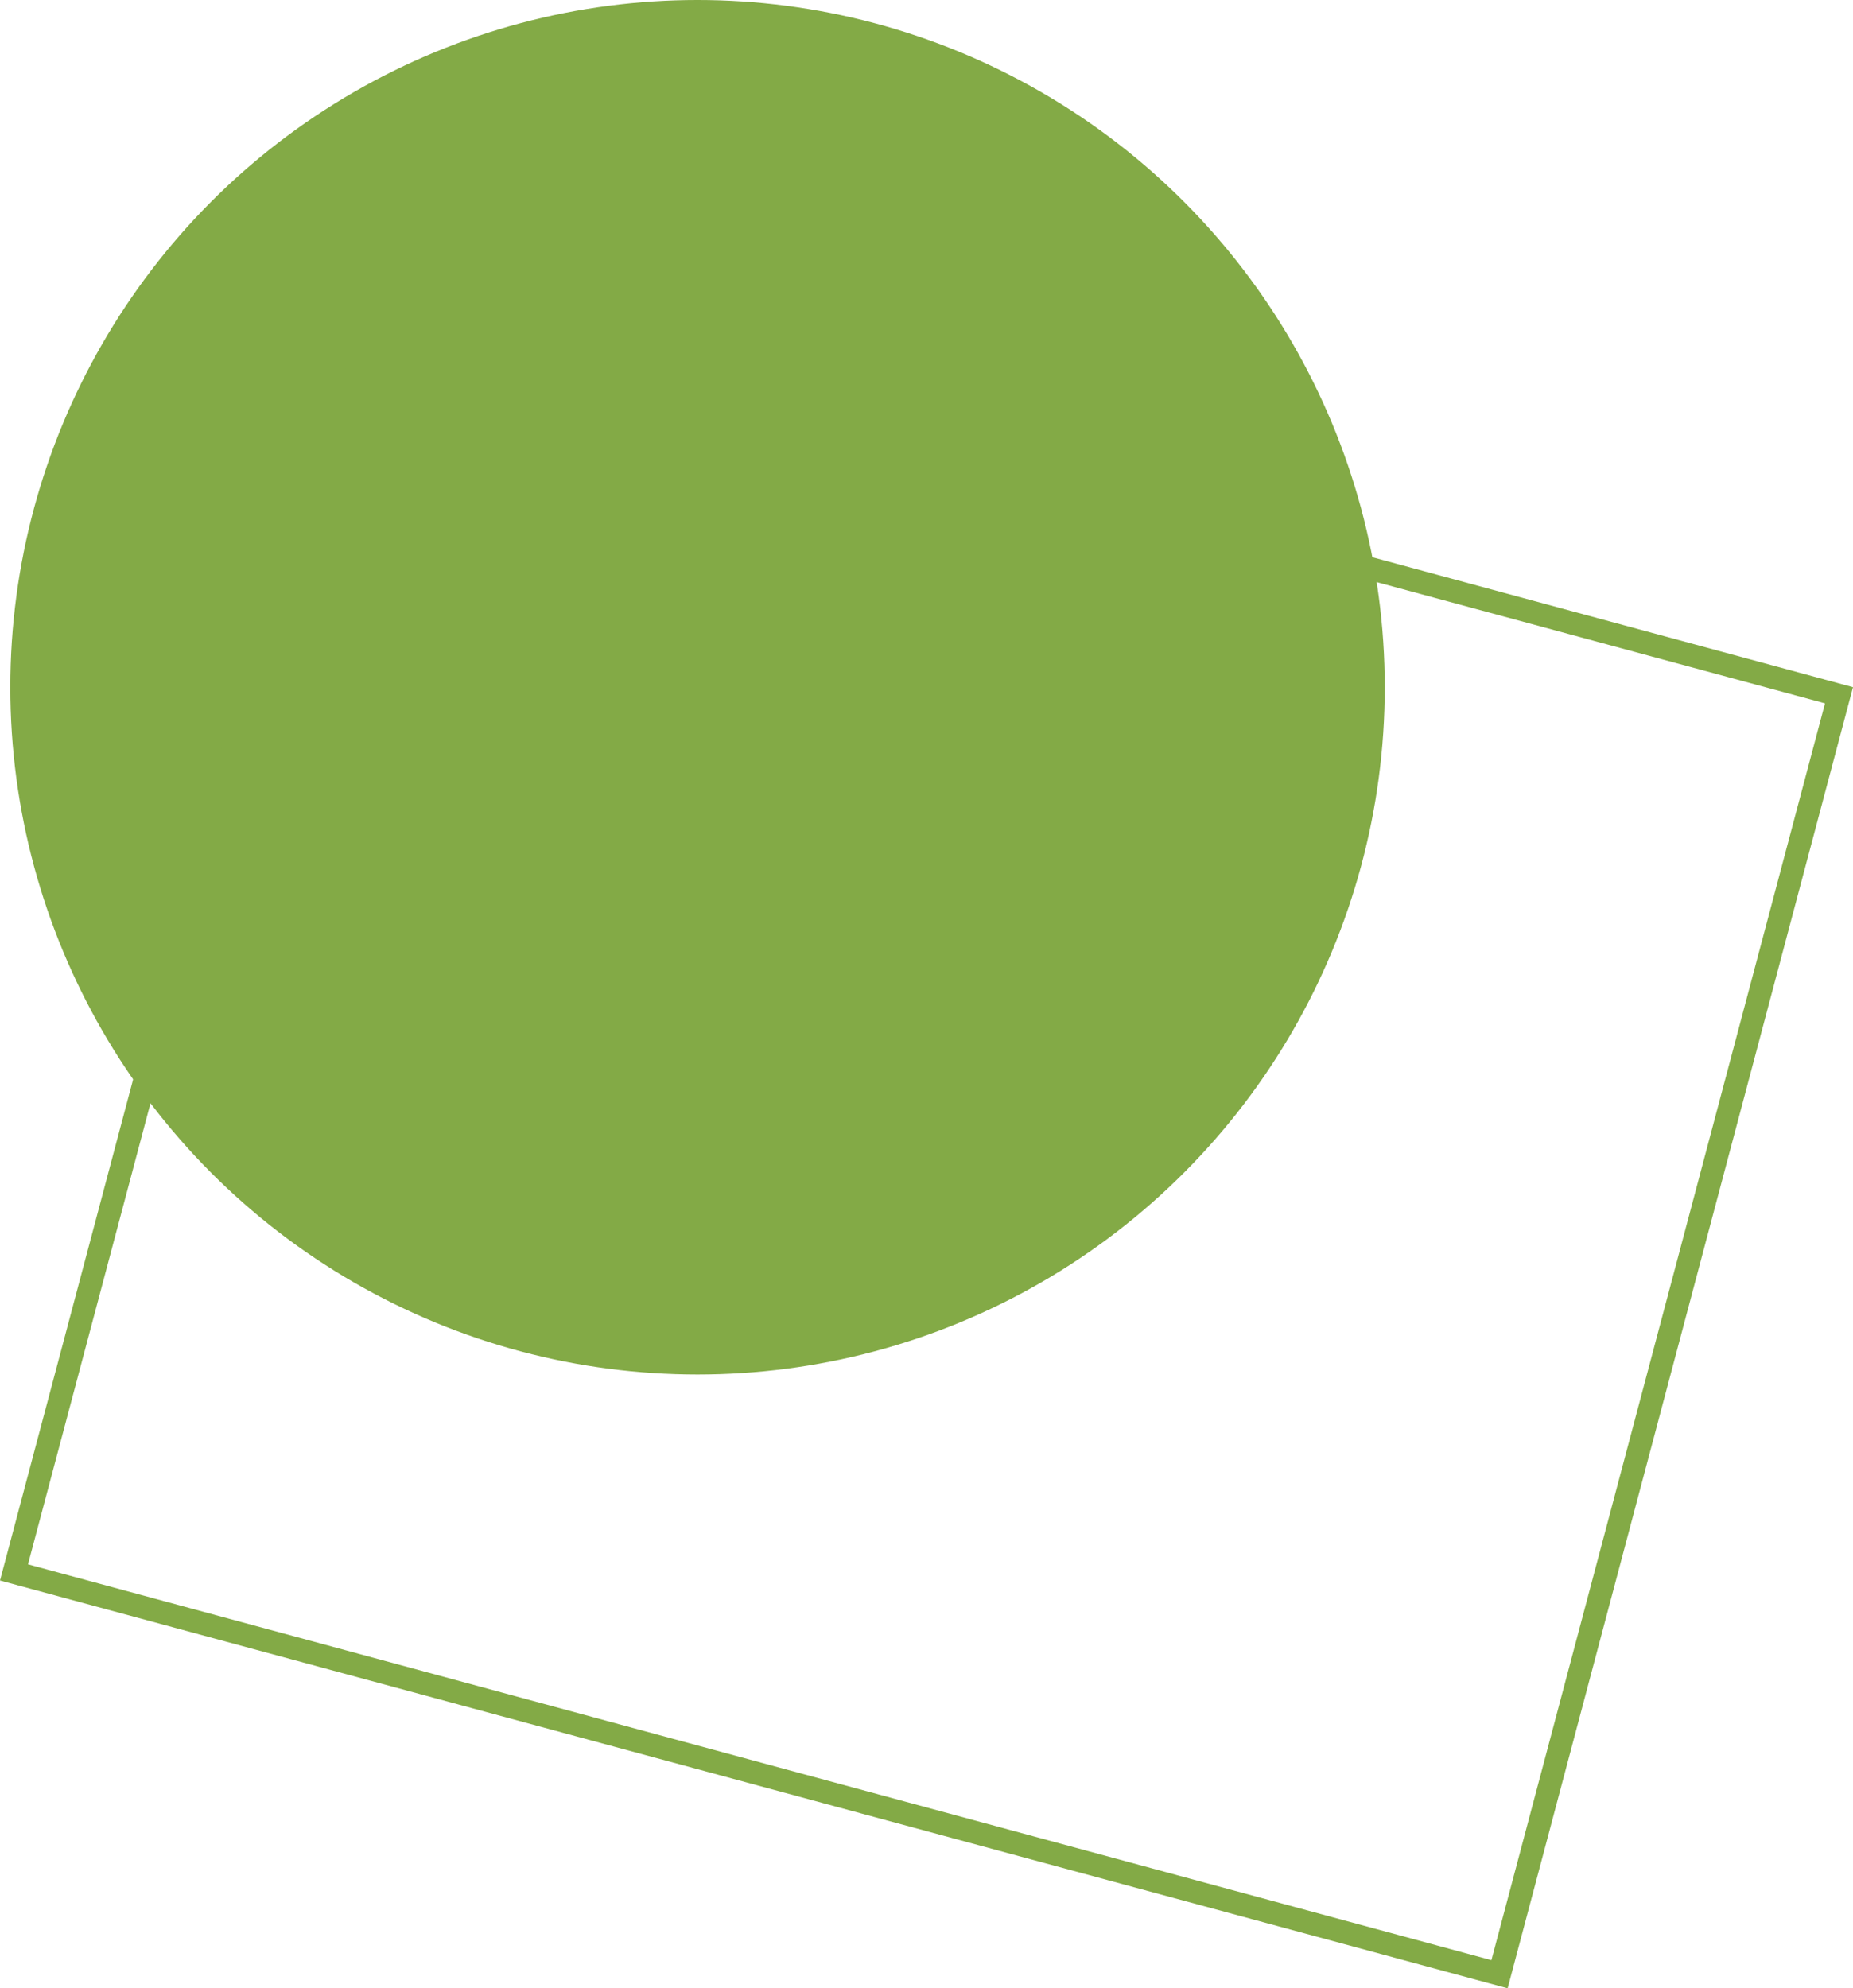
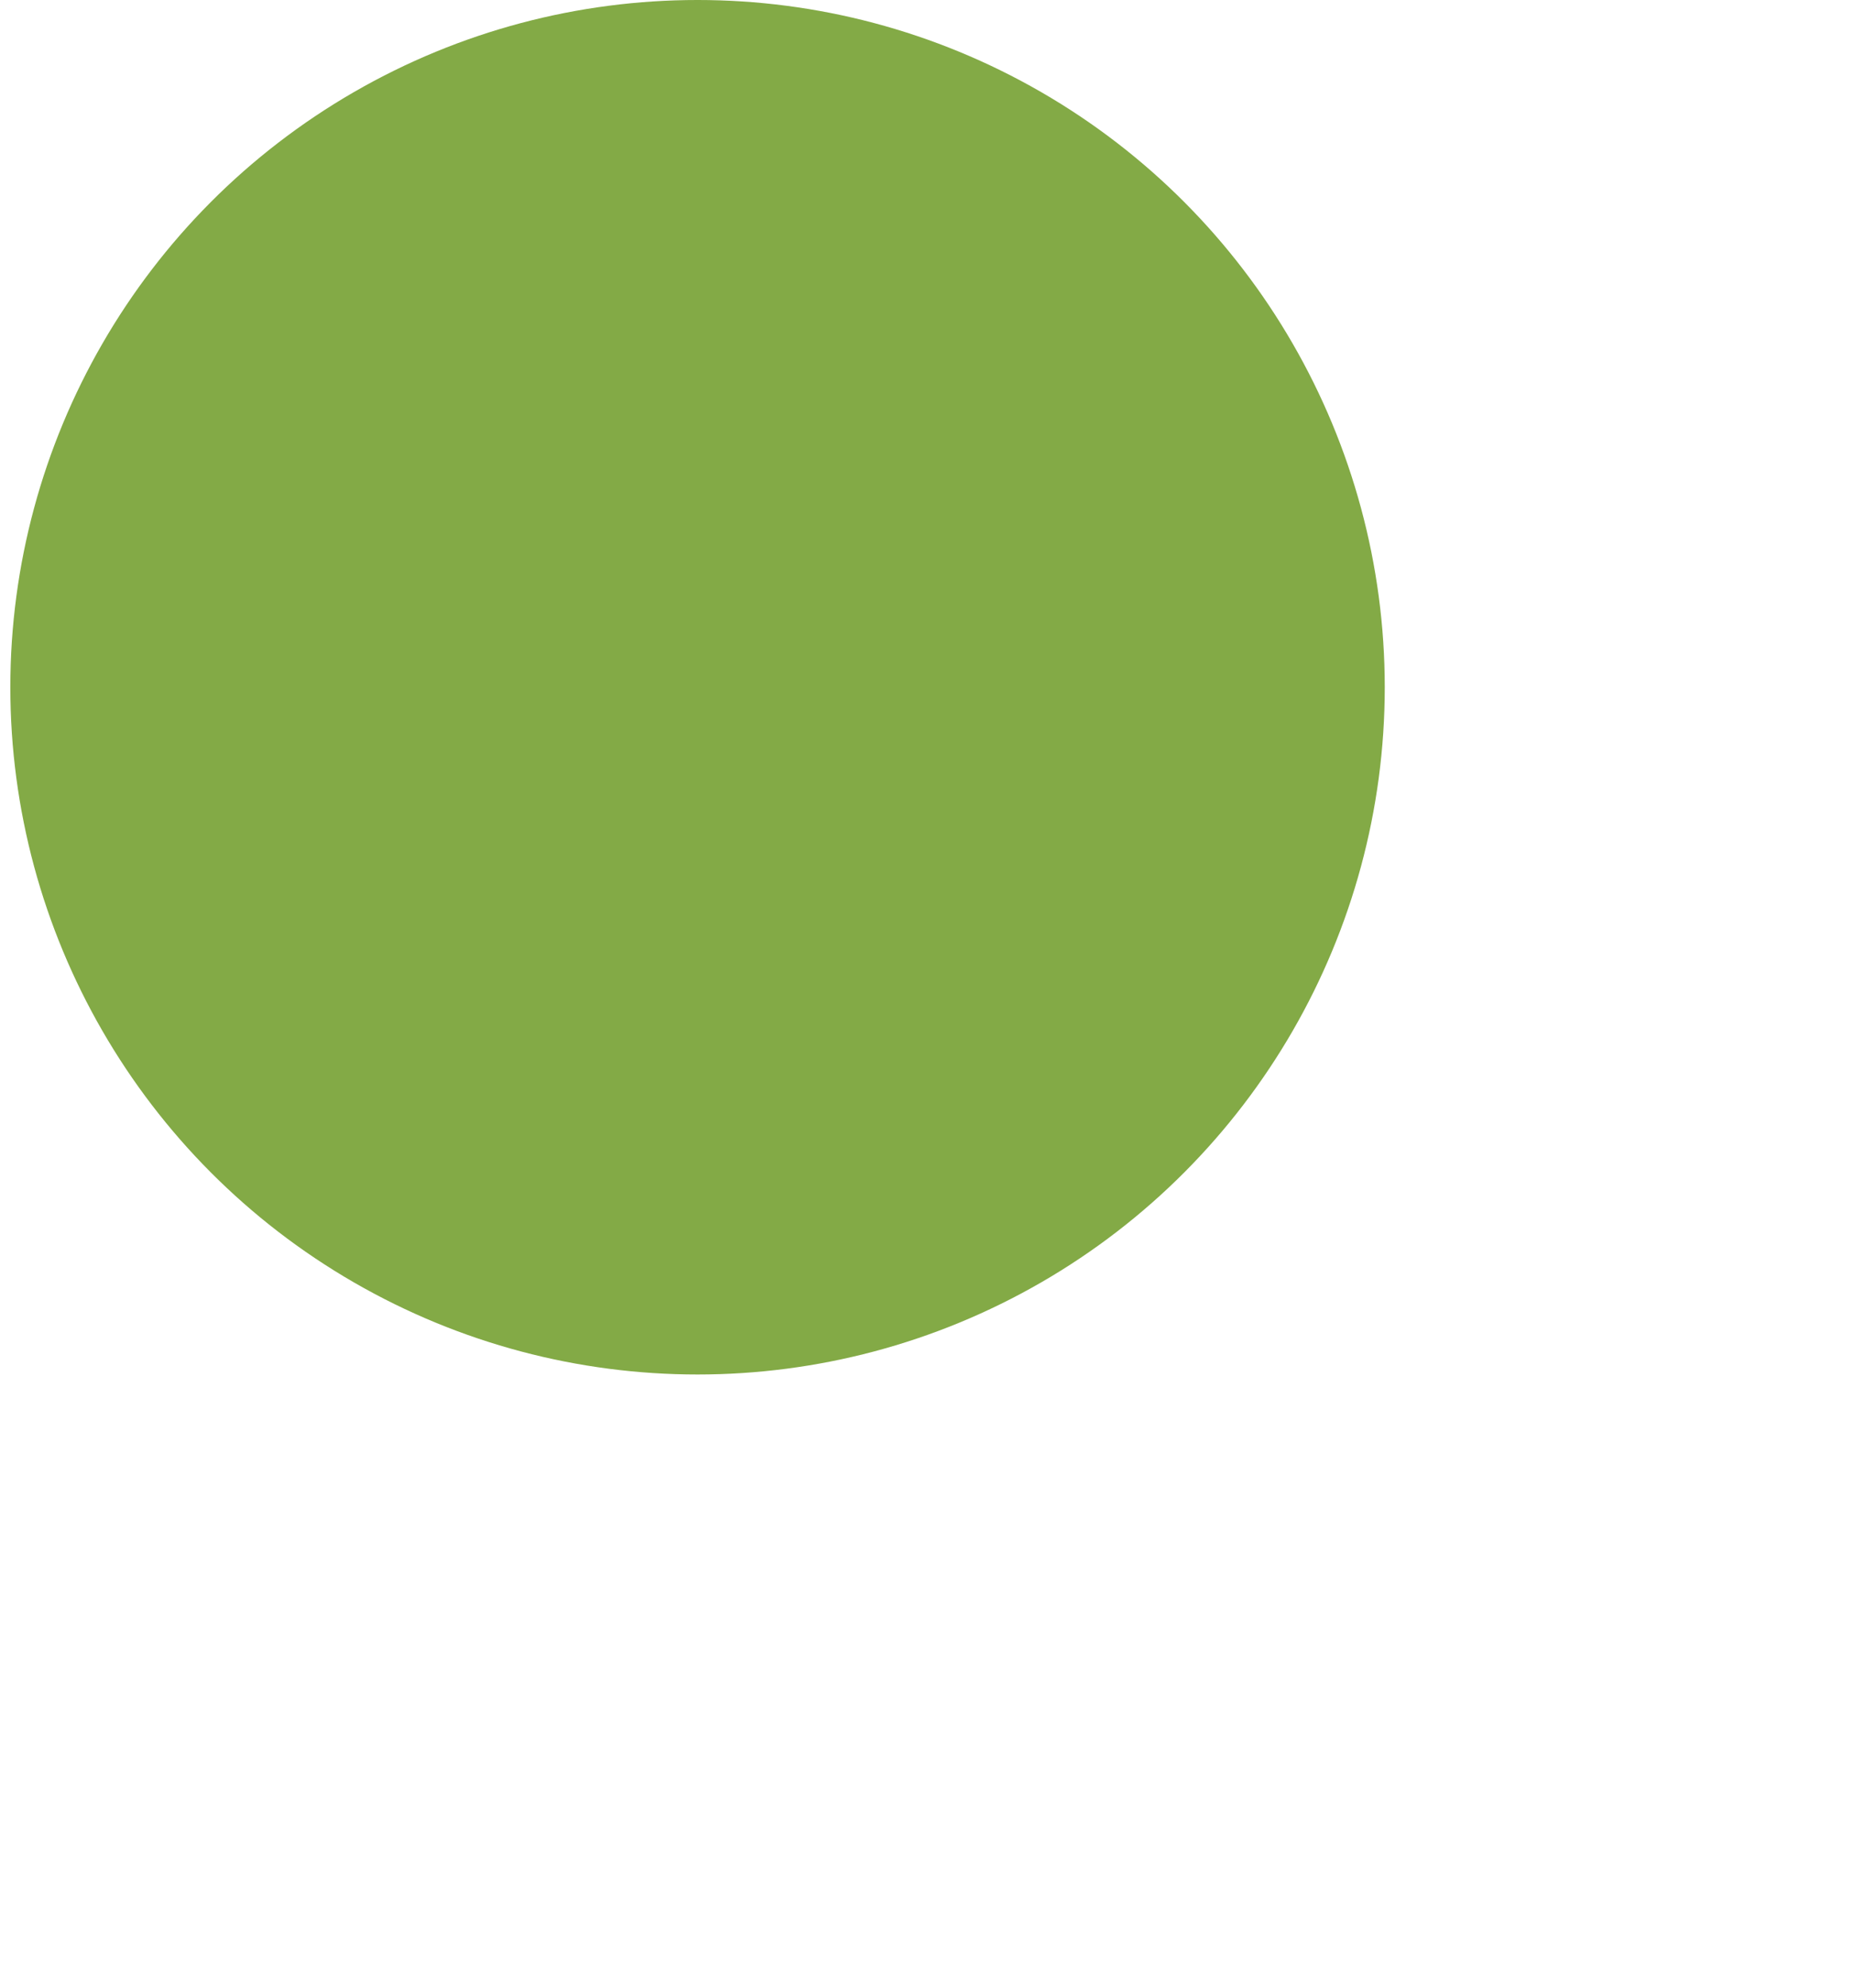
<svg xmlns="http://www.w3.org/2000/svg" width="80.892" height="86.794" viewBox="0 0 80.892 86.794">
  <g id="Layer_2" data-name="Layer 2" transform="translate(0.001)">
    <g id="explore_icon_01.svg" data-name="explore icon 01.svg">
      <circle id="Ellipse_1" data-name="Ellipse 1" cx="30" cy="30" r="30" transform="translate(0.45)" fill="#83aa46" />
      <path id="Rectangle_1_copy_7" data-name="Rectangle 1 copy 7" d="M15.44,12.82,80.28,30.35,65.46,86.18.61,68.64Z" fill="none" />
-       <path id="Path_1" data-name="Path 1" d="M15.44,12.82,80.28,30.35,65.46,86.18.61,68.64Z" fill="none" stroke="#83aa46" stroke-miterlimit="10" stroke-width="1" />
    </g>
  </g>
</svg>